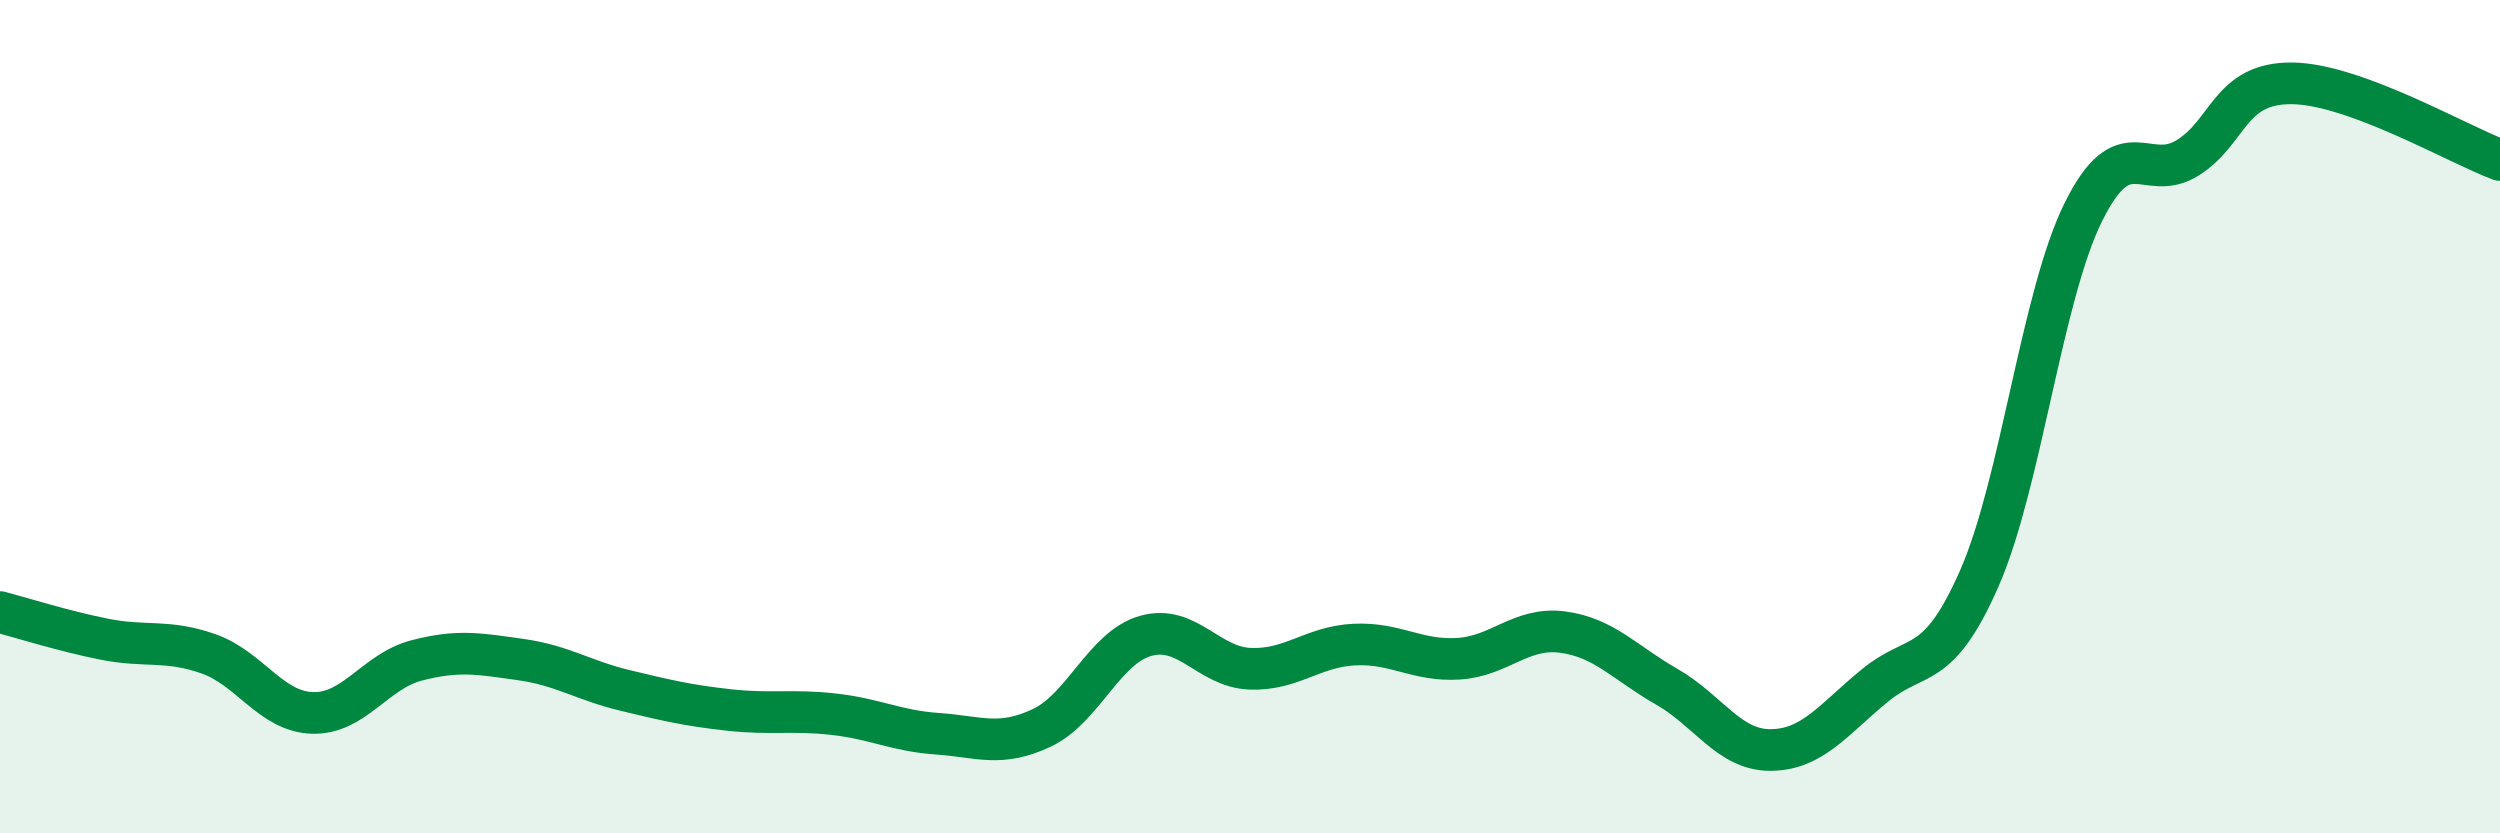
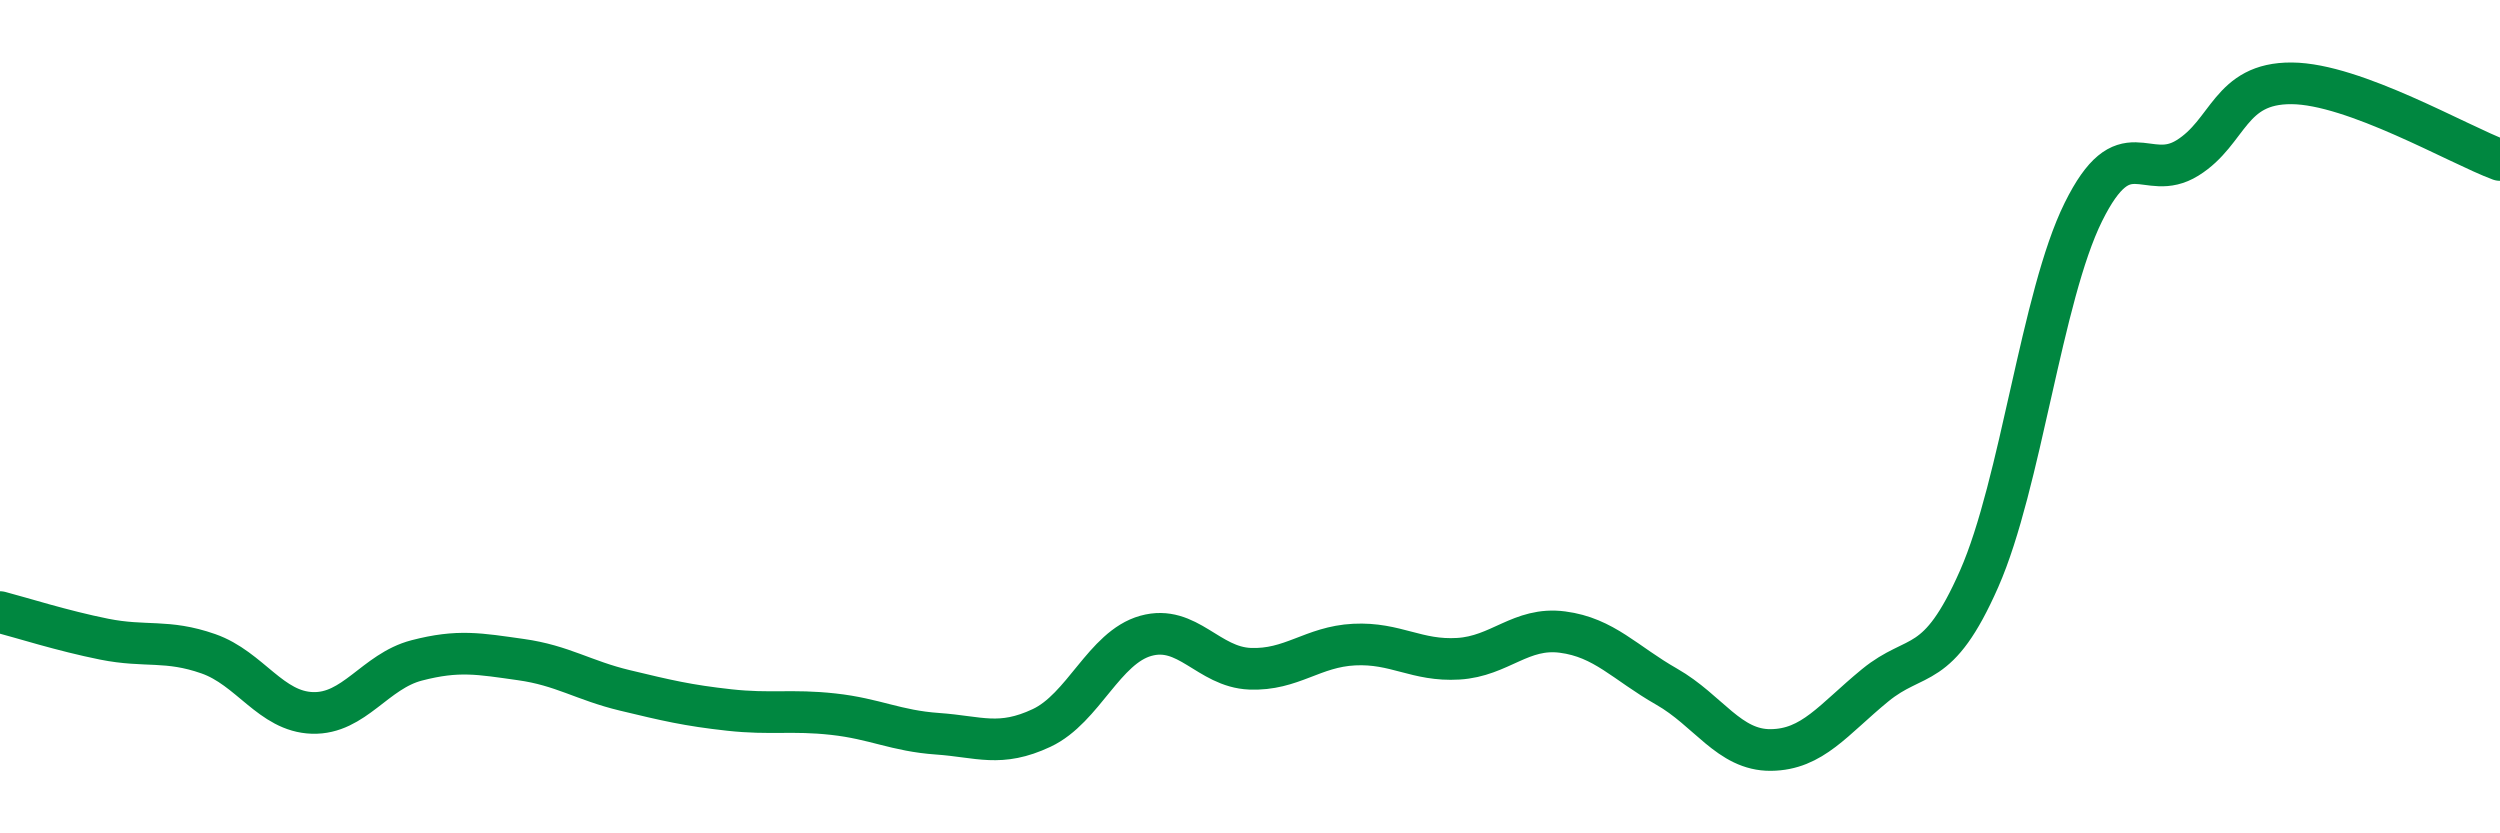
<svg xmlns="http://www.w3.org/2000/svg" width="60" height="20" viewBox="0 0 60 20">
-   <path d="M 0,14.69 C 0.5,14.82 1.5,15.14 2.5,15.34 C 3.5,15.54 4,15.34 5,15.69 C 6,16.04 6.5,17.08 7.5,17.11 C 8.5,17.14 9,16.11 10,15.85 C 11,15.59 11.5,15.69 12.5,15.83 C 13.5,15.97 14,16.33 15,16.57 C 16,16.81 16.5,16.93 17.5,17.04 C 18.5,17.15 19,17.03 20,17.14 C 21,17.25 21.5,17.54 22.5,17.61 C 23.5,17.68 24,17.94 25,17.47 C 26,17 26.5,15.54 27.5,15.26 C 28.5,14.98 29,16.01 30,16.05 C 31,16.09 31.5,15.52 32.5,15.47 C 33.5,15.42 34,15.87 35,15.81 C 36,15.75 36.5,15.04 37.5,15.17 C 38.5,15.3 39,15.91 40,16.48 C 41,17.05 41.5,18.01 42.5,18 C 43.5,17.99 44,17.27 45,16.45 C 46,15.63 46.5,16.16 47.5,13.89 C 48.5,11.62 49,7.11 50,5.09 C 51,3.07 51.5,4.41 52.5,3.79 C 53.5,3.17 53.5,1.99 55,2 C 56.5,2.01 59,3.47 60,3.84L60 20L0 20Z" fill="#008740" opacity="0.1" stroke-linecap="round" stroke-linejoin="round" />
  <path d="M 0,14.69 C 0.5,14.82 1.5,15.14 2.5,15.34 C 3.5,15.54 4,15.34 5,15.69 C 6,16.04 6.5,17.08 7.5,17.11 C 8.5,17.14 9,16.11 10,15.85 C 11,15.59 11.5,15.69 12.5,15.83 C 13.5,15.97 14,16.33 15,16.57 C 16,16.81 16.5,16.93 17.5,17.04 C 18.5,17.15 19,17.03 20,17.14 C 21,17.25 21.5,17.54 22.5,17.61 C 23.5,17.68 24,17.94 25,17.47 C 26,17 26.5,15.54 27.5,15.26 C 28.5,14.98 29,16.01 30,16.05 C 31,16.09 31.5,15.52 32.5,15.47 C 33.5,15.42 34,15.87 35,15.81 C 36,15.75 36.5,15.04 37.5,15.17 C 38.5,15.3 39,15.91 40,16.48 C 41,17.05 41.5,18.01 42.5,18 C 43.5,17.99 44,17.27 45,16.45 C 46,15.63 46.5,16.16 47.5,13.89 C 48.5,11.62 49,7.11 50,5.09 C 51,3.07 51.5,4.41 52.5,3.79 C 53.5,3.17 53.5,1.99 55,2 C 56.5,2.01 59,3.47 60,3.84" stroke="#008740" stroke-width="1" fill="none" stroke-linecap="round" stroke-linejoin="round" />
</svg>